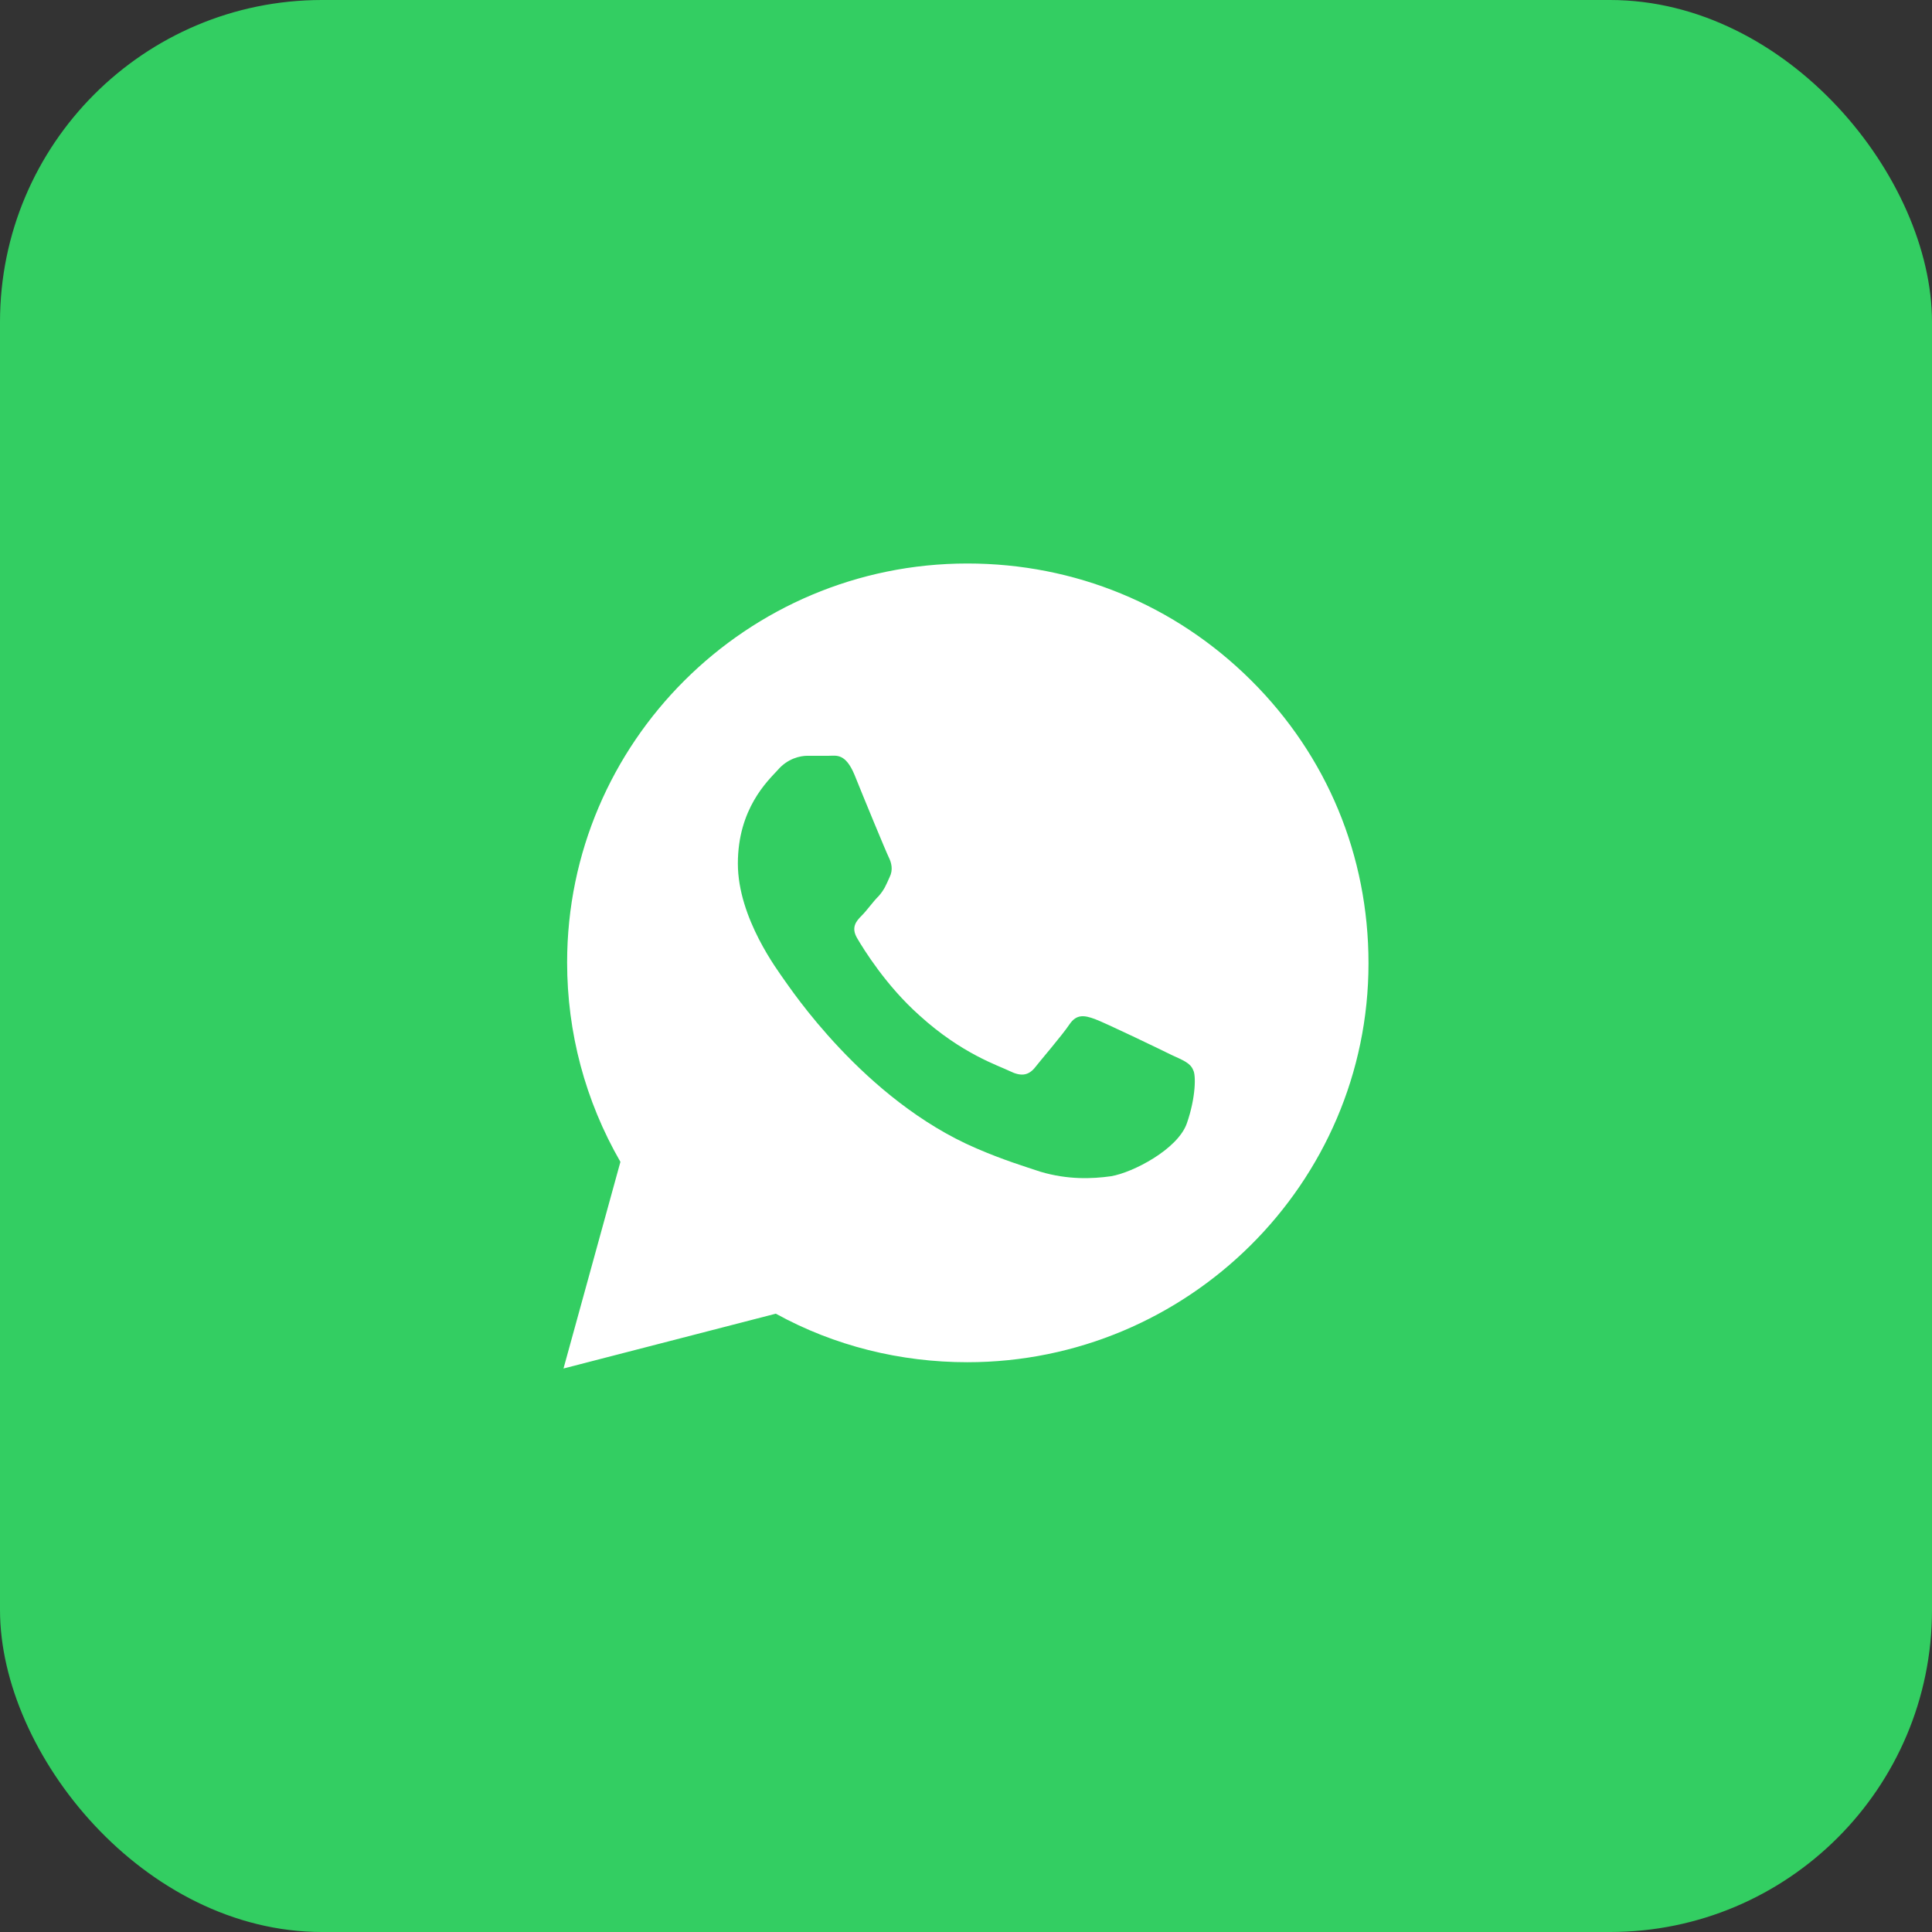
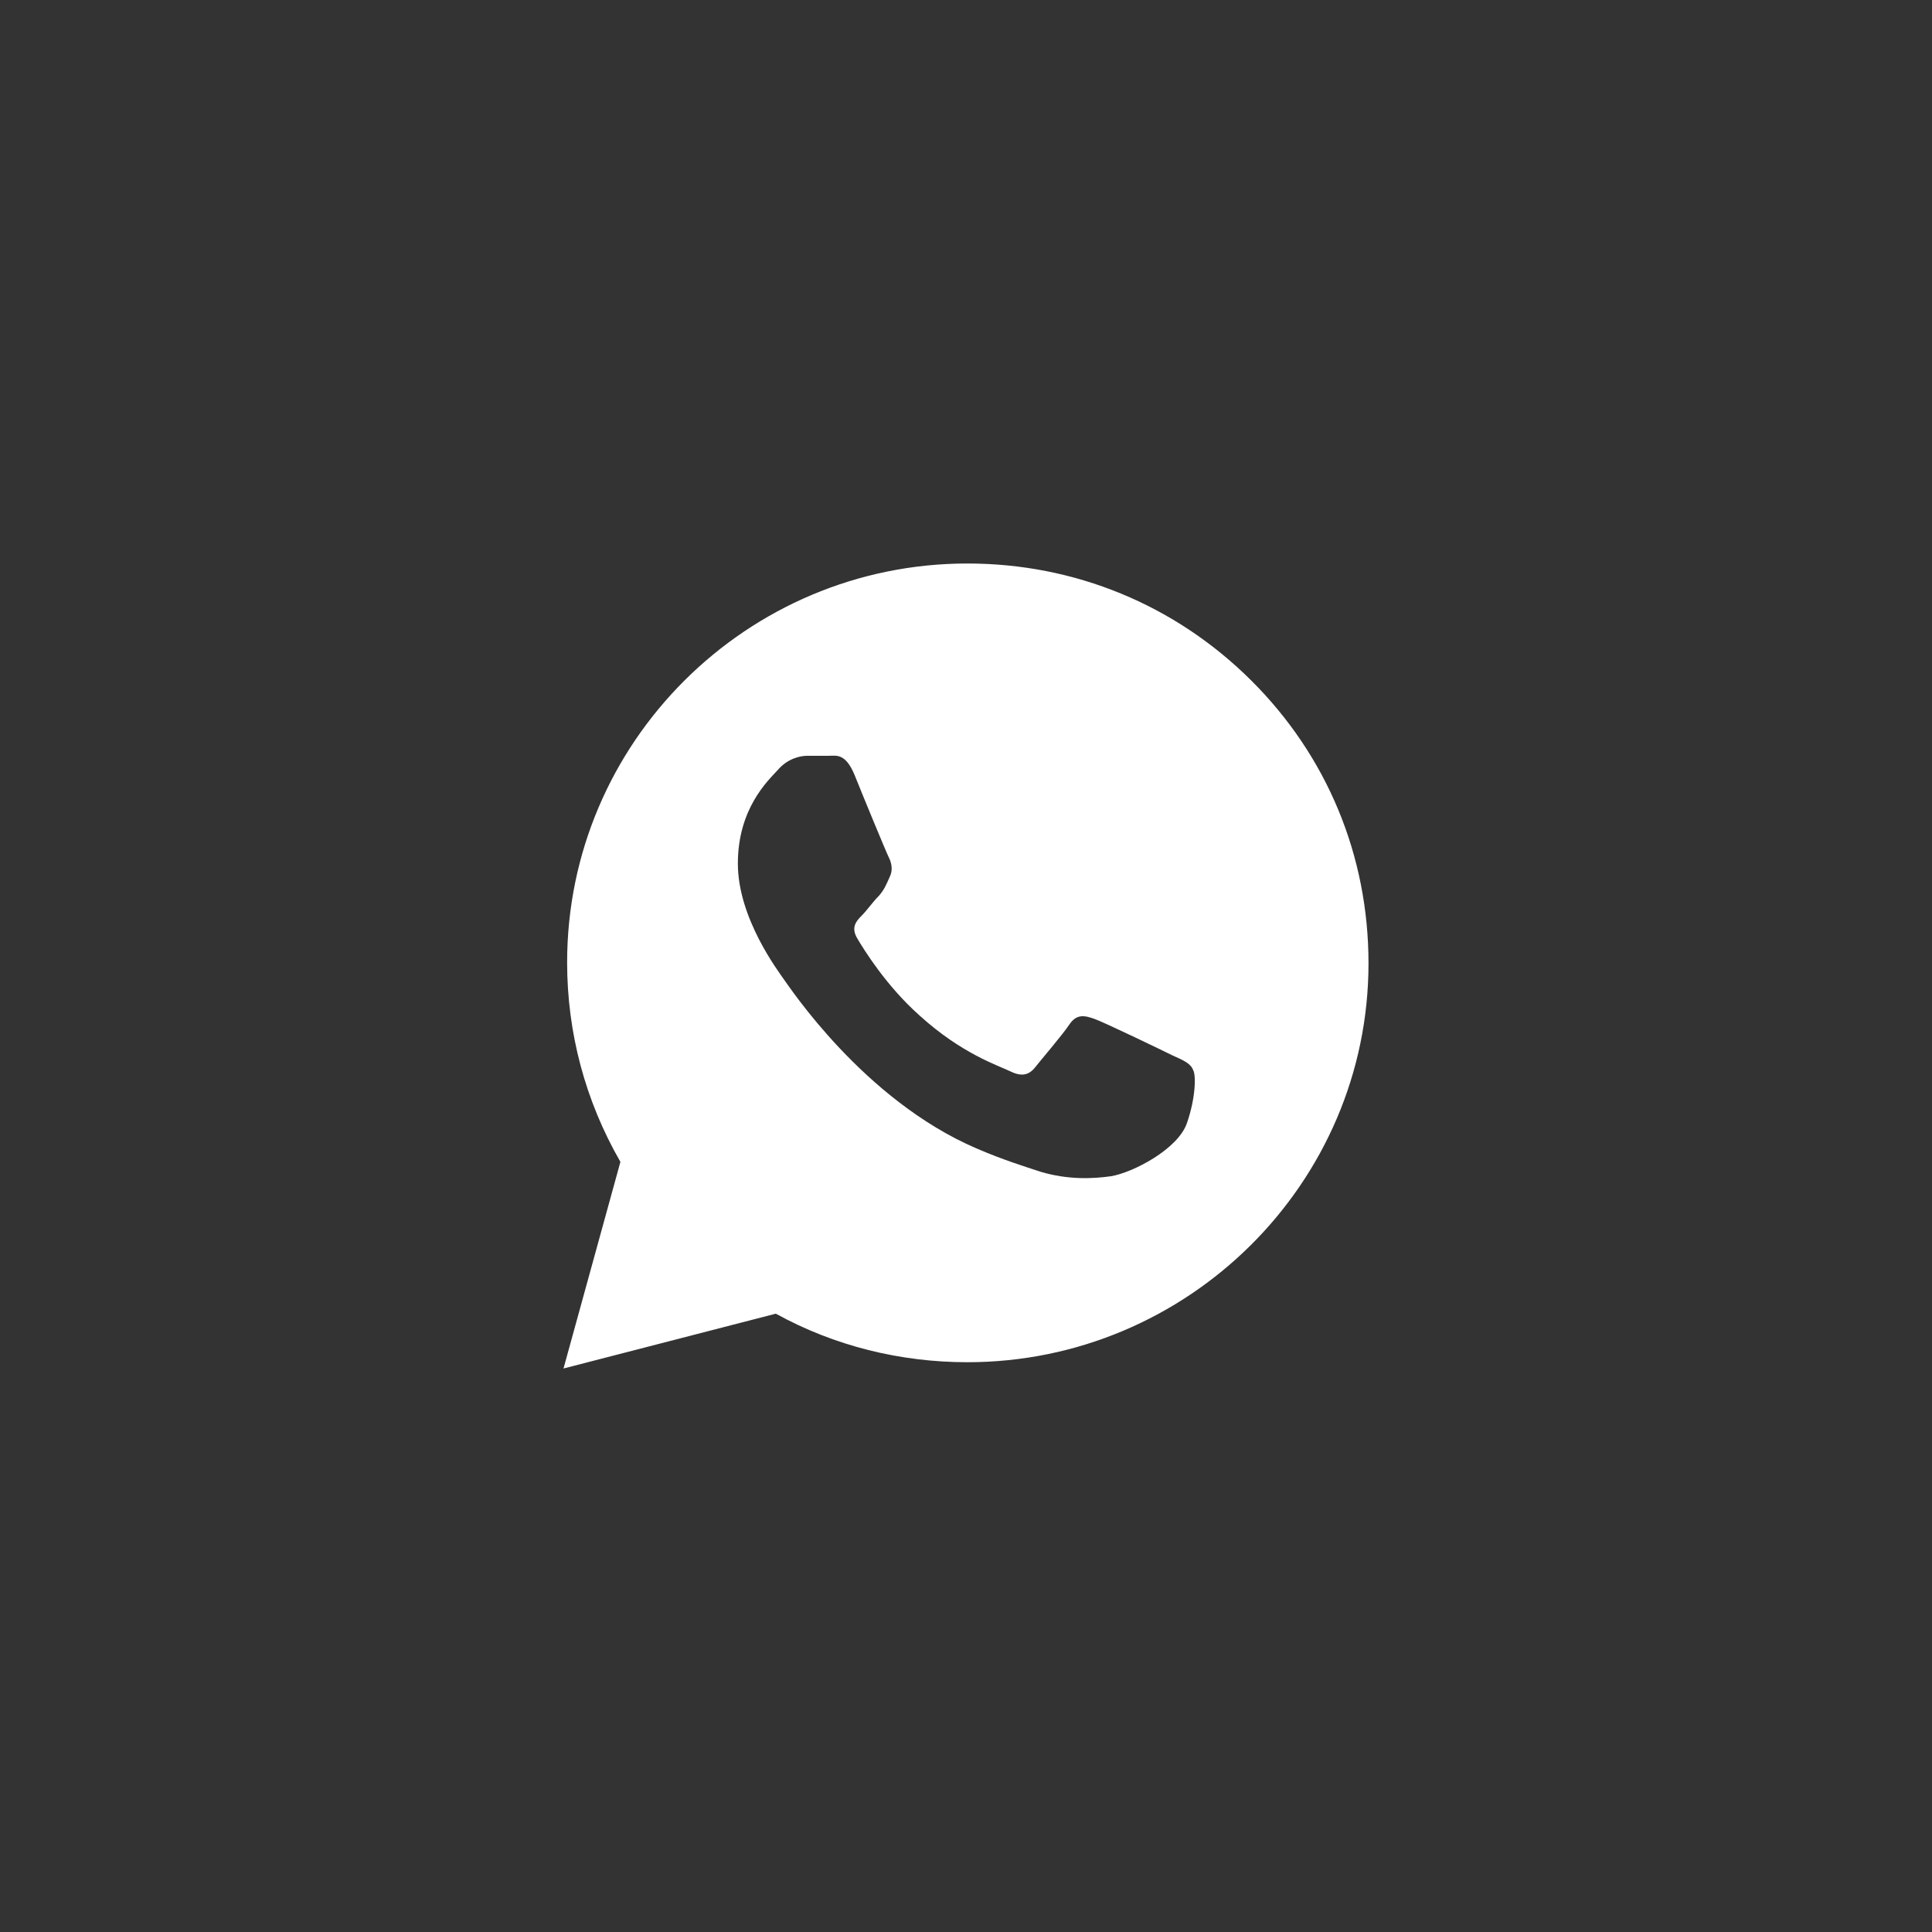
<svg xmlns="http://www.w3.org/2000/svg" width="48" height="48" viewBox="0 0 48 48" fill="none">
  <rect x="0" y="0" width="48" height="48" fill="#333333" stroke="none" />
-   <rect width="48" height="48" rx="8" fill="#33CE62" />
  <g clip-path="url(#clip0_12_30)">
    <path d="M31.082 16.902C29.196 15.027 26.705 14 24.034 14C18.557 14 14.09 18.442 14.09 23.911C14.09 25.652 14.539 27.348 15.414 28.866L14 34L19.275 32.638C20.734 33.442 22.373 33.844 24.034 33.844C29.511 33.844 34 29.402 34 23.933C34 21.255 32.968 18.777 31.082 16.902ZM29.488 27.906C29.264 28.554 28.141 29.134 27.603 29.223C27.131 29.29 26.525 29.312 25.852 29.112C25.448 28.978 24.931 28.821 24.258 28.531C21.452 27.326 19.612 24.513 19.477 24.335C19.342 24.134 18.332 22.817 18.332 21.455C18.332 20.094 19.073 19.402 19.32 19.134C19.567 18.844 19.881 18.777 20.061 18.777C20.24 18.777 20.442 18.777 20.599 18.777C20.779 18.777 21.003 18.71 21.228 19.245C21.452 19.804 22.014 21.165 22.081 21.299C22.148 21.433 22.193 21.612 22.103 21.79C22.014 21.991 21.969 22.103 21.834 22.259C21.677 22.415 21.542 22.616 21.407 22.75C21.273 22.884 21.138 23.04 21.295 23.308C21.452 23.576 22.014 24.491 22.844 25.228C23.899 26.188 24.819 26.478 25.089 26.612C25.358 26.745 25.538 26.723 25.695 26.545C25.852 26.344 26.391 25.719 26.57 25.451C26.75 25.183 26.952 25.228 27.199 25.317C27.446 25.406 28.837 26.076 29.107 26.21C29.398 26.344 29.578 26.411 29.645 26.589C29.713 26.701 29.713 27.259 29.488 27.906Z" fill="white" />
  </g>
  <defs>
    <clipPath id="clip0_12_30">
      <rect width="20" height="20" fill="white" transform="translate(14 14)" />
    </clipPath>
  </defs>
</svg>